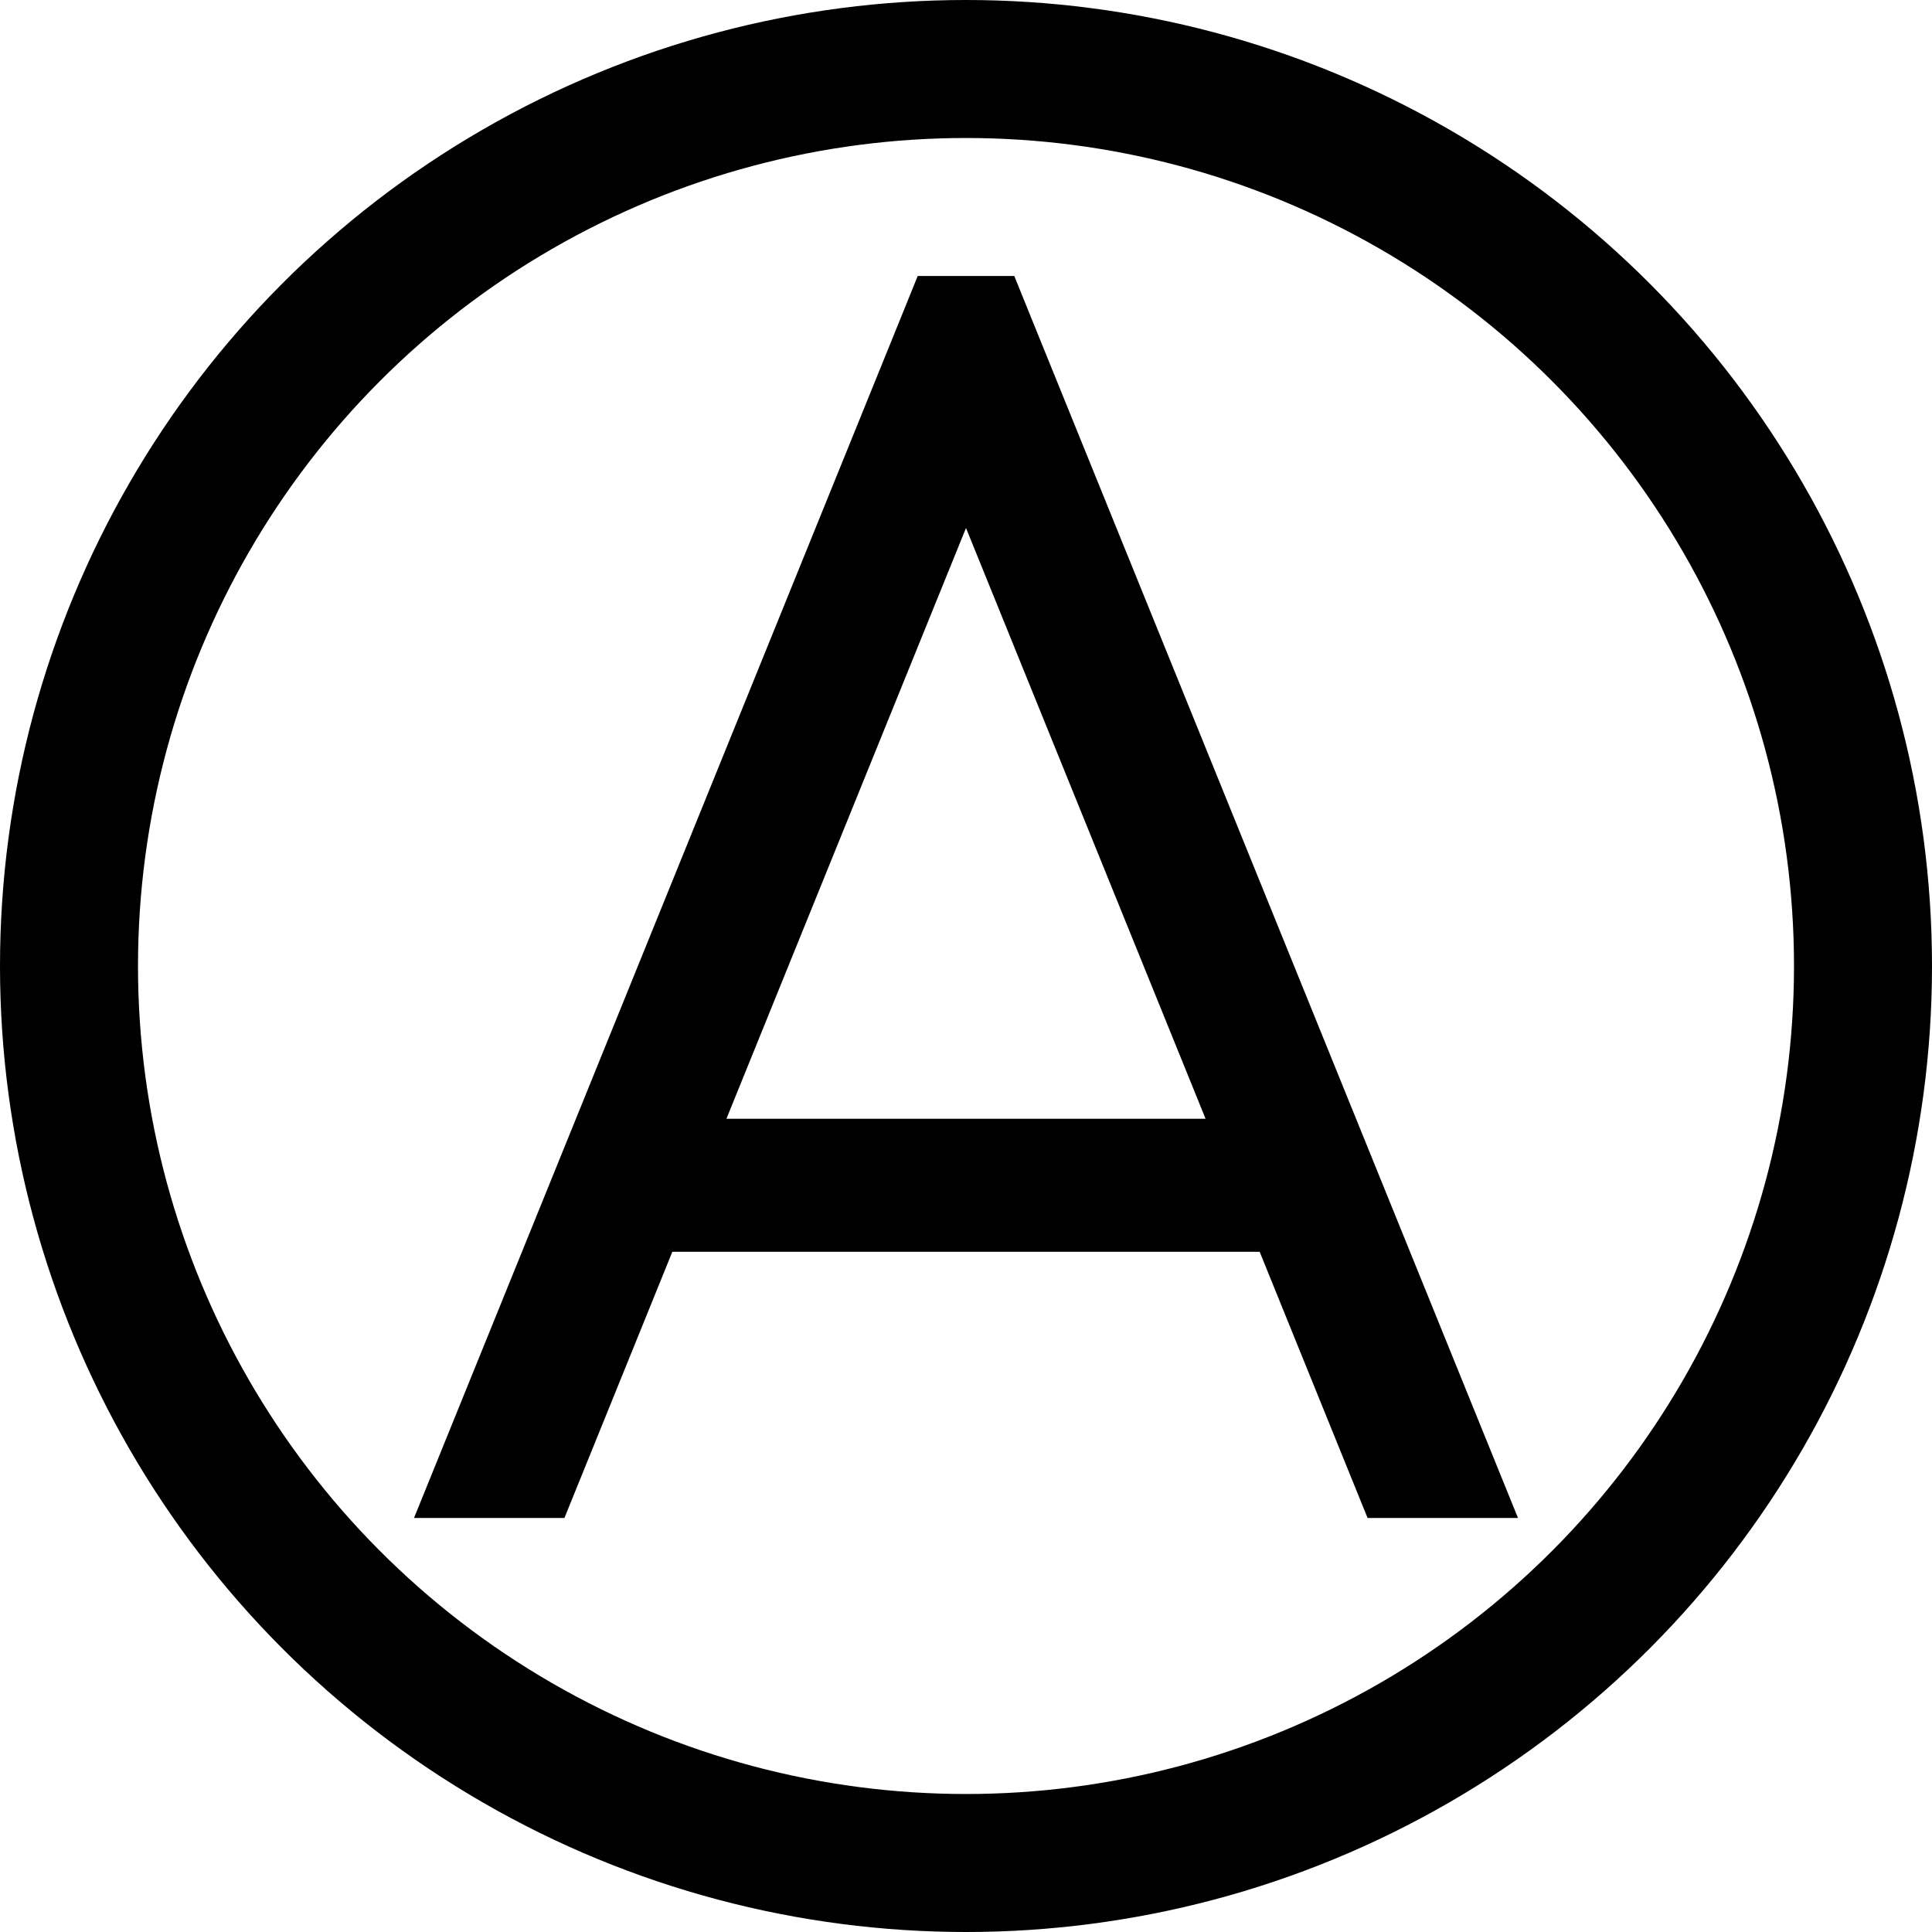
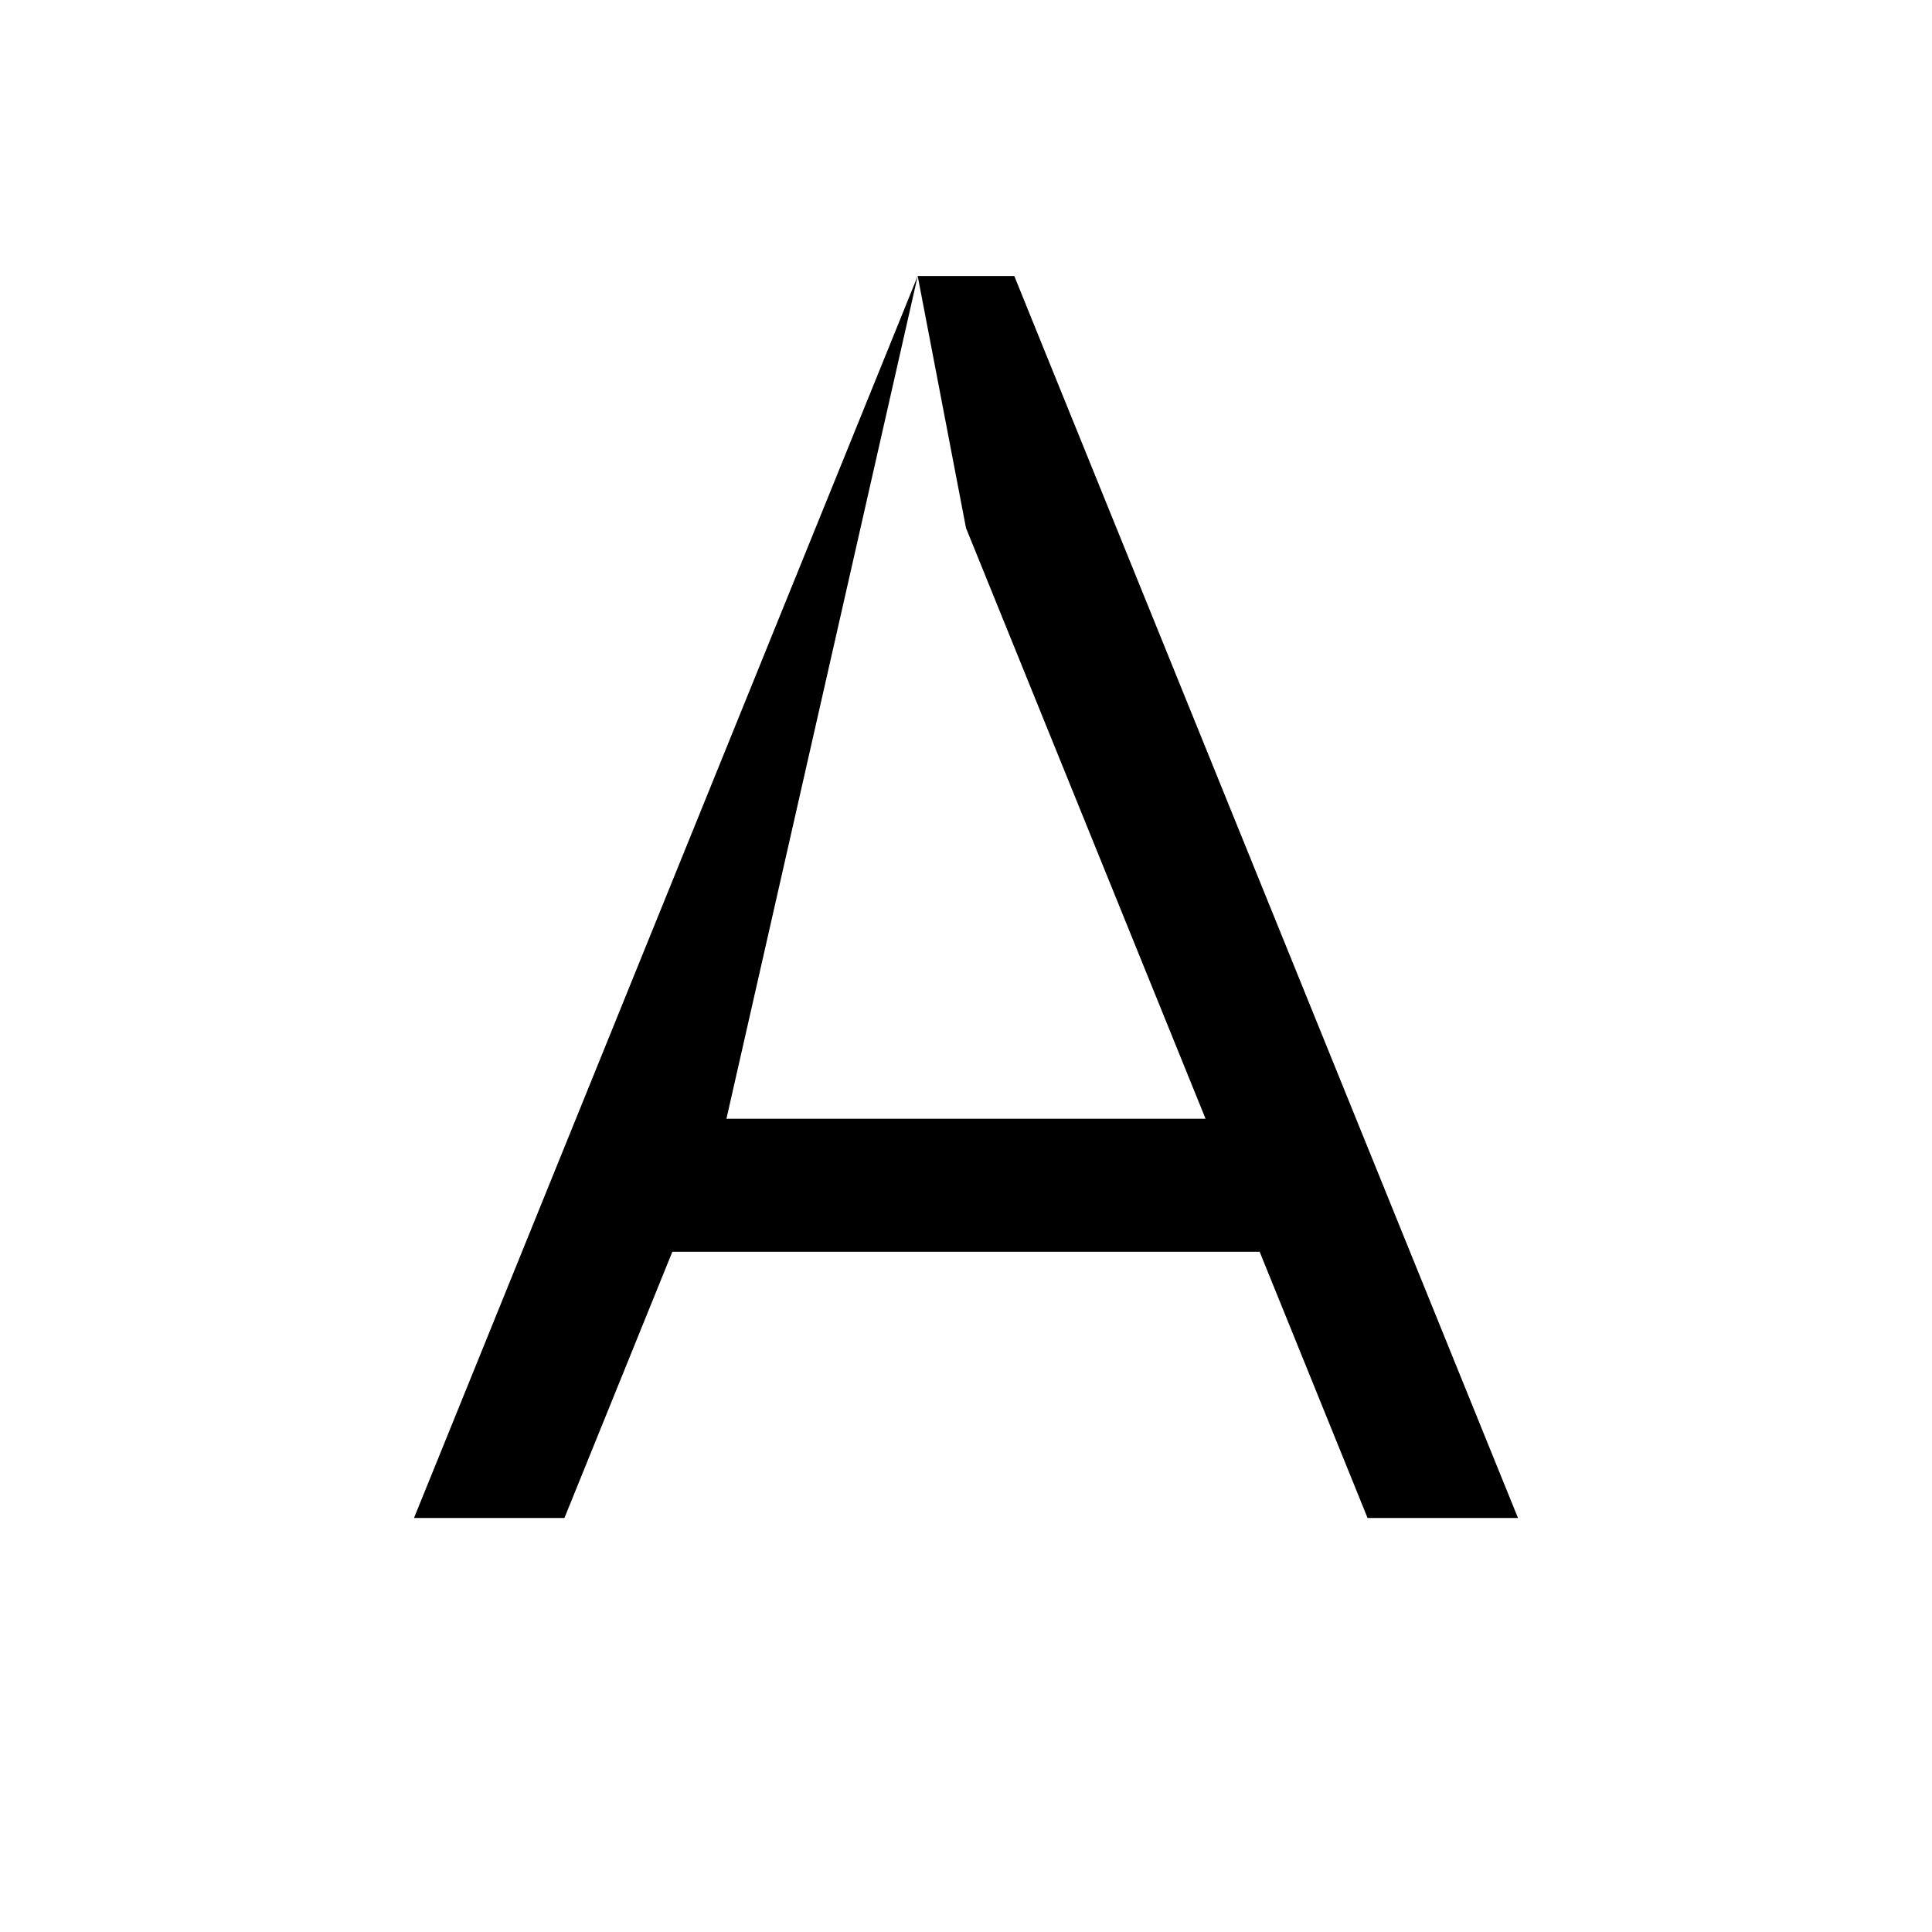
<svg xmlns="http://www.w3.org/2000/svg" width="14" height="14" viewBox="0 0 14 14" fill="none">
  <g clip-path="url(#clip0_364_1648)">
-     <path d="M6.65 2H7.35L7.475 2.309L11 11H9.91L9.128 9.071H4.872L4.09 11H3L6.525 2.309L6.65 2ZM7 3.826L5.264 8.107H8.736L7 3.826Z" fill="black" />
-     <circle cx="7" cy="7" r="6.5" stroke="black" />
+     <path d="M6.65 2H7.35L7.475 2.309L11 11H9.91L9.128 9.071H4.872L4.09 11H3L6.525 2.309L6.65 2ZL5.264 8.107H8.736L7 3.826Z" fill="black" />
  </g>
  <defs>
    <clipPath id="clip0_364_1648">
      <rect width="14" height="14" fill="white" />
    </clipPath>
  </defs>
</svg>